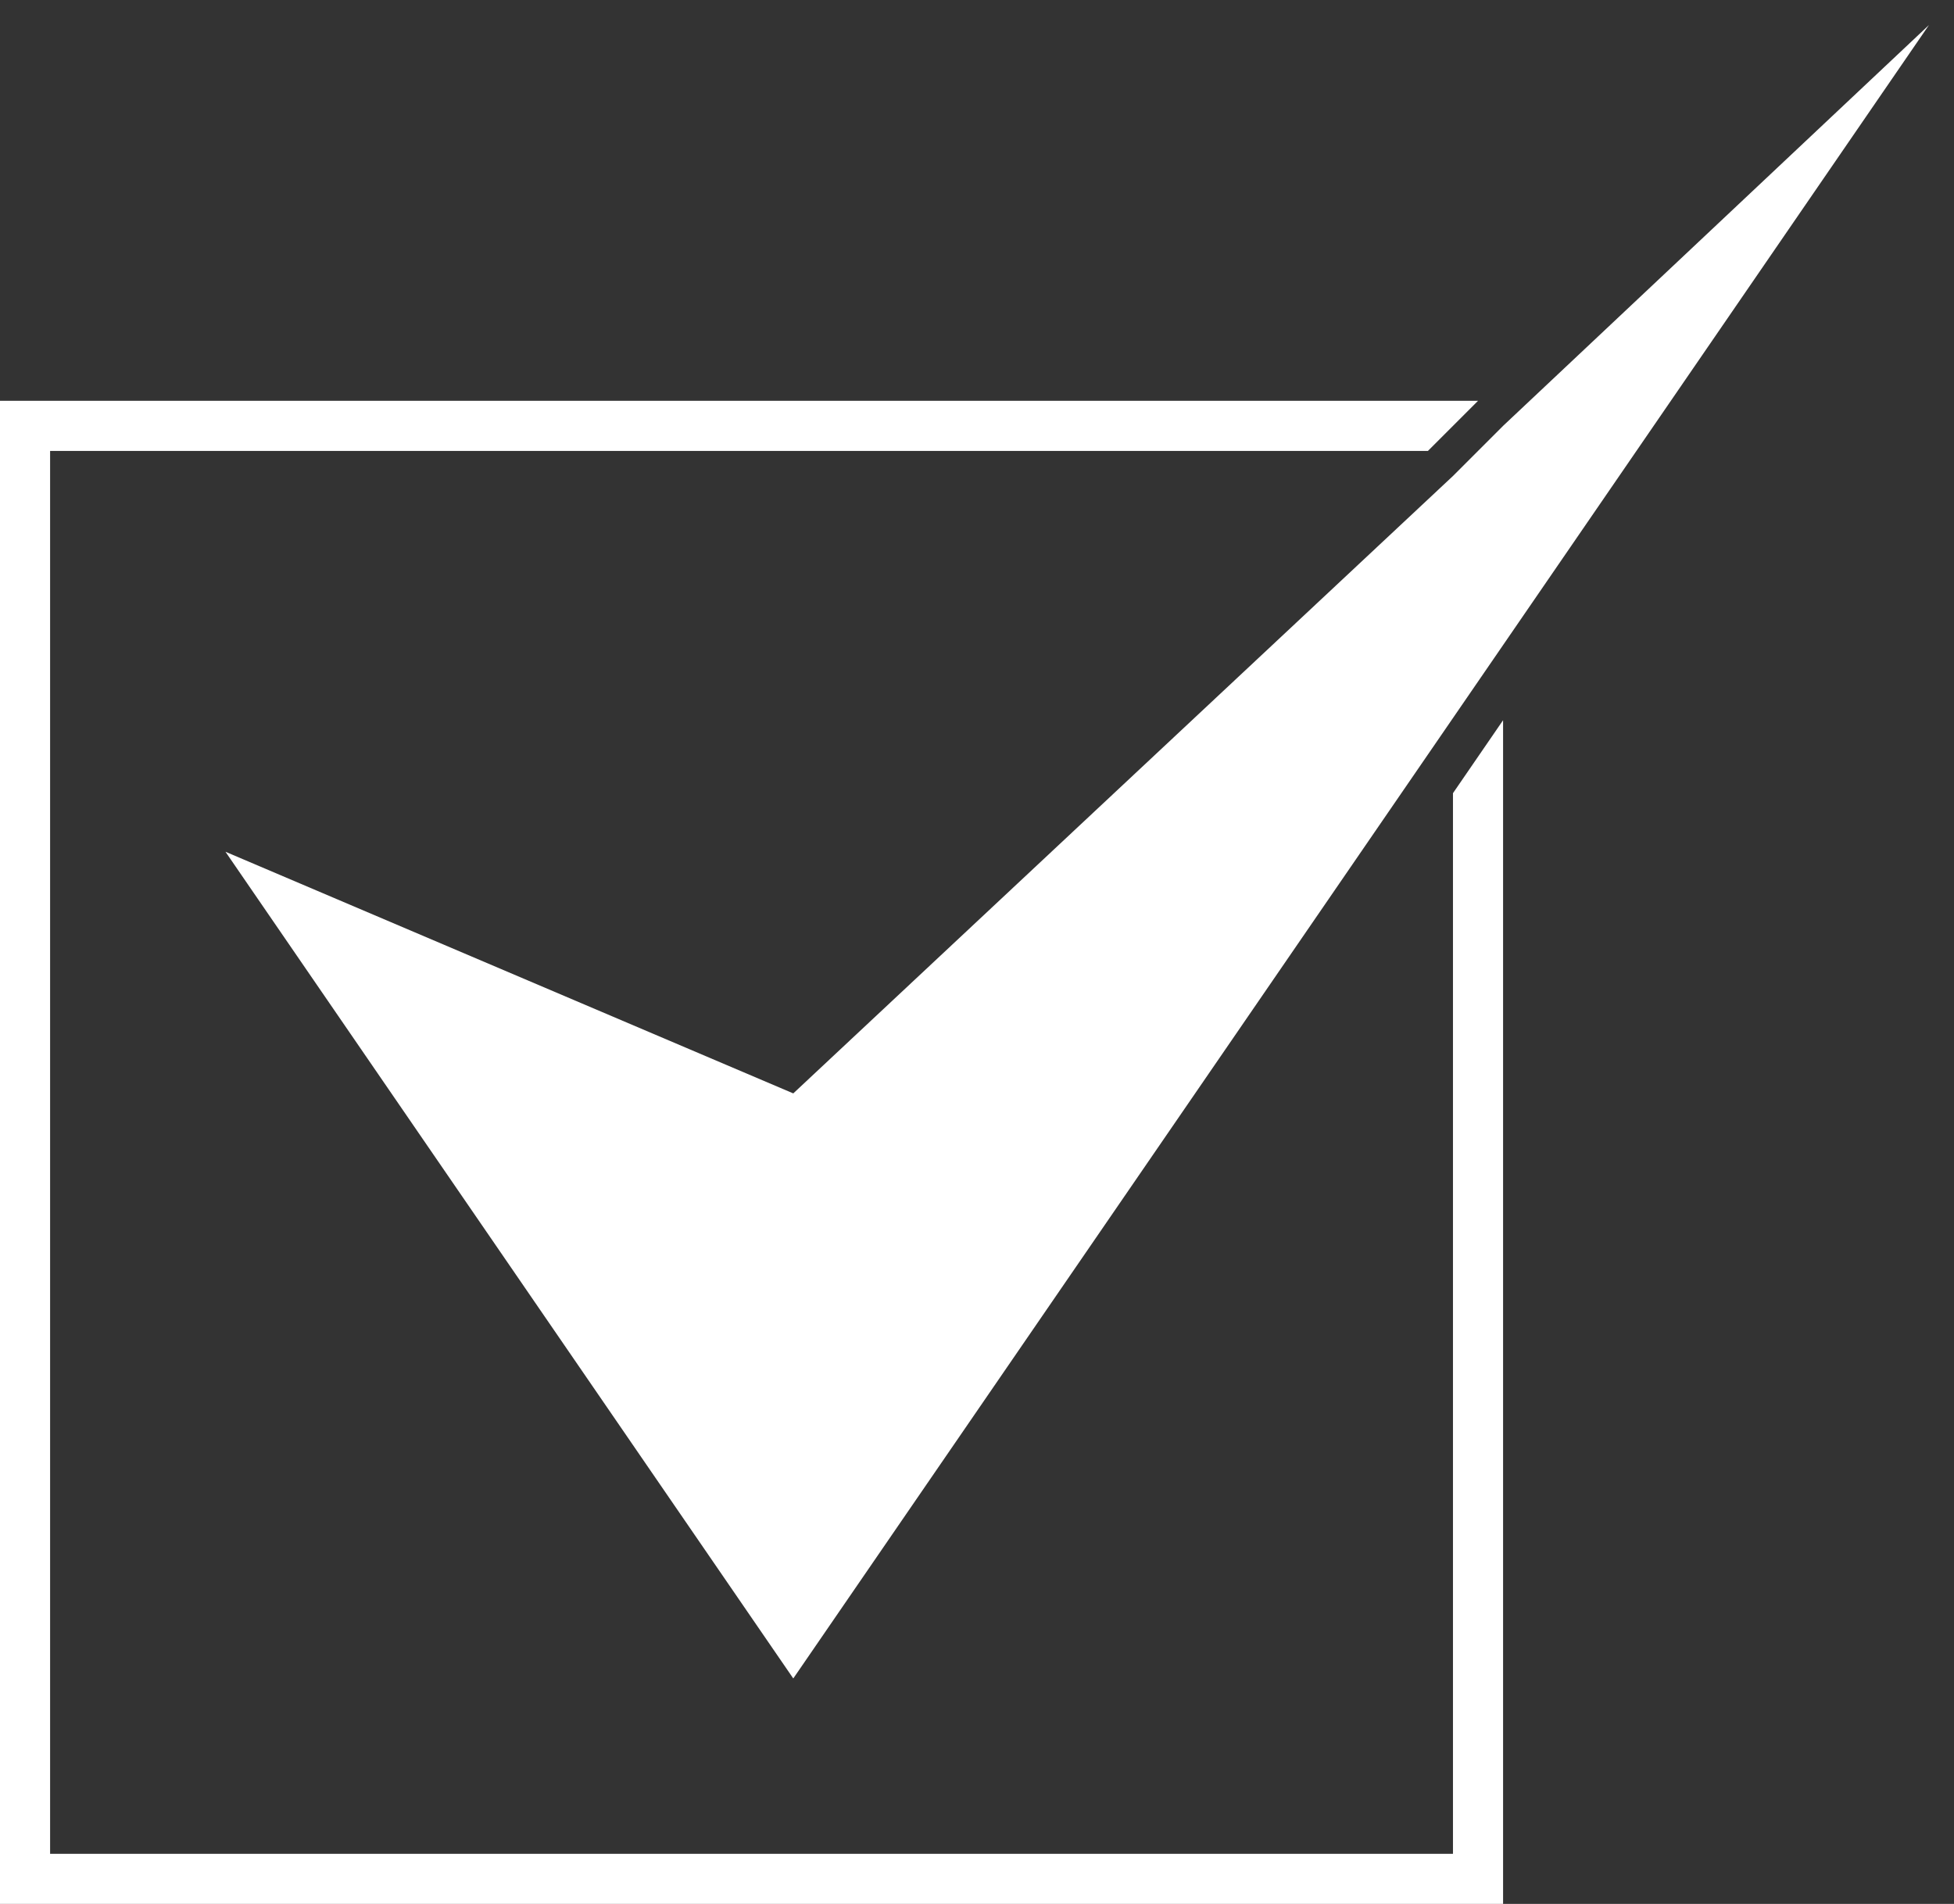
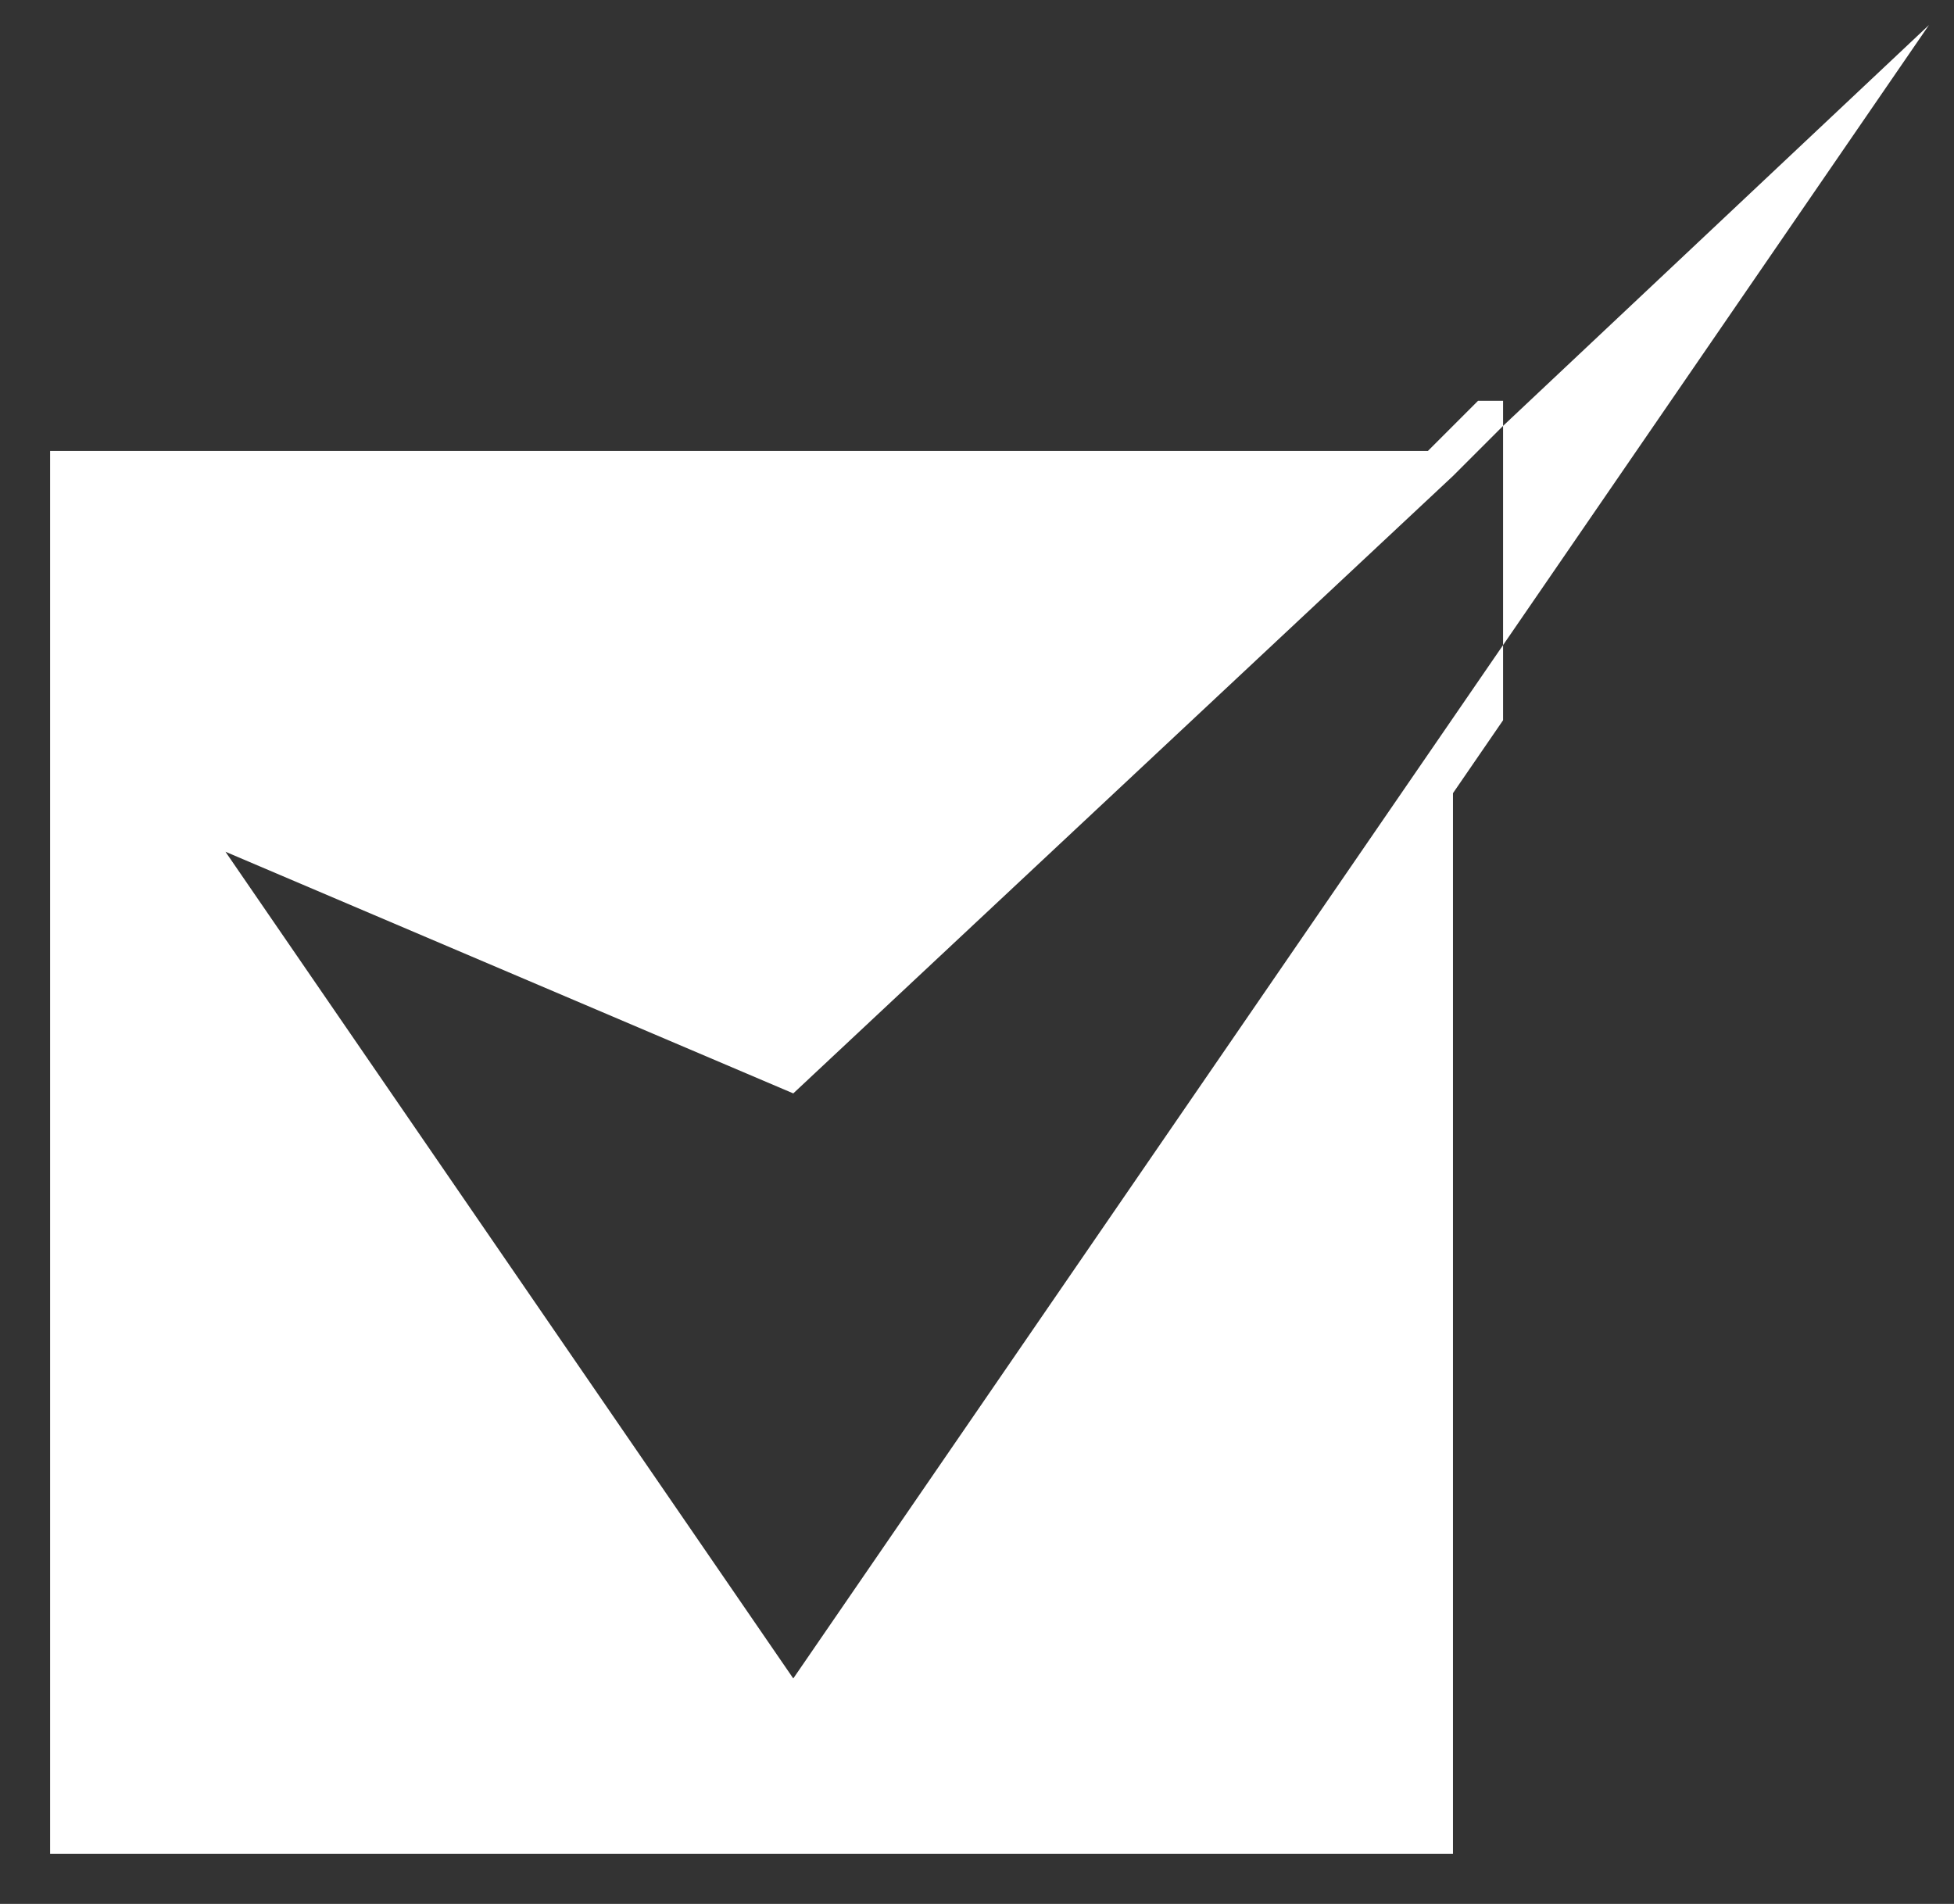
<svg xmlns="http://www.w3.org/2000/svg" width="39" height="38" viewBox="0 0 39 38" fill="none">
  <rect x="0" y="0" width="39" height="38" fill="#333333" stroke="none" />
-   <path fill-rule="evenodd" clip-rule="evenodd" d="M38.5 0.5L30 8.5L29 9.5L15.833 21.823L4.5 17L15.833 33.5L29 14.331L30 12.875L38.5 0.5ZM28.5 9L29.5 8H0V38H30V14.375L29 15.831V37H1V9H28.5Z" fill="white" />
+   <path fill-rule="evenodd" clip-rule="evenodd" d="M38.5 0.5L30 8.5L29 9.5L15.833 21.823L4.5 17L15.833 33.5L29 14.331L30 12.875L38.5 0.5ZM28.5 9L29.5 8H0H30V14.375L29 15.831V37H1V9H28.5Z" fill="white" />
</svg>